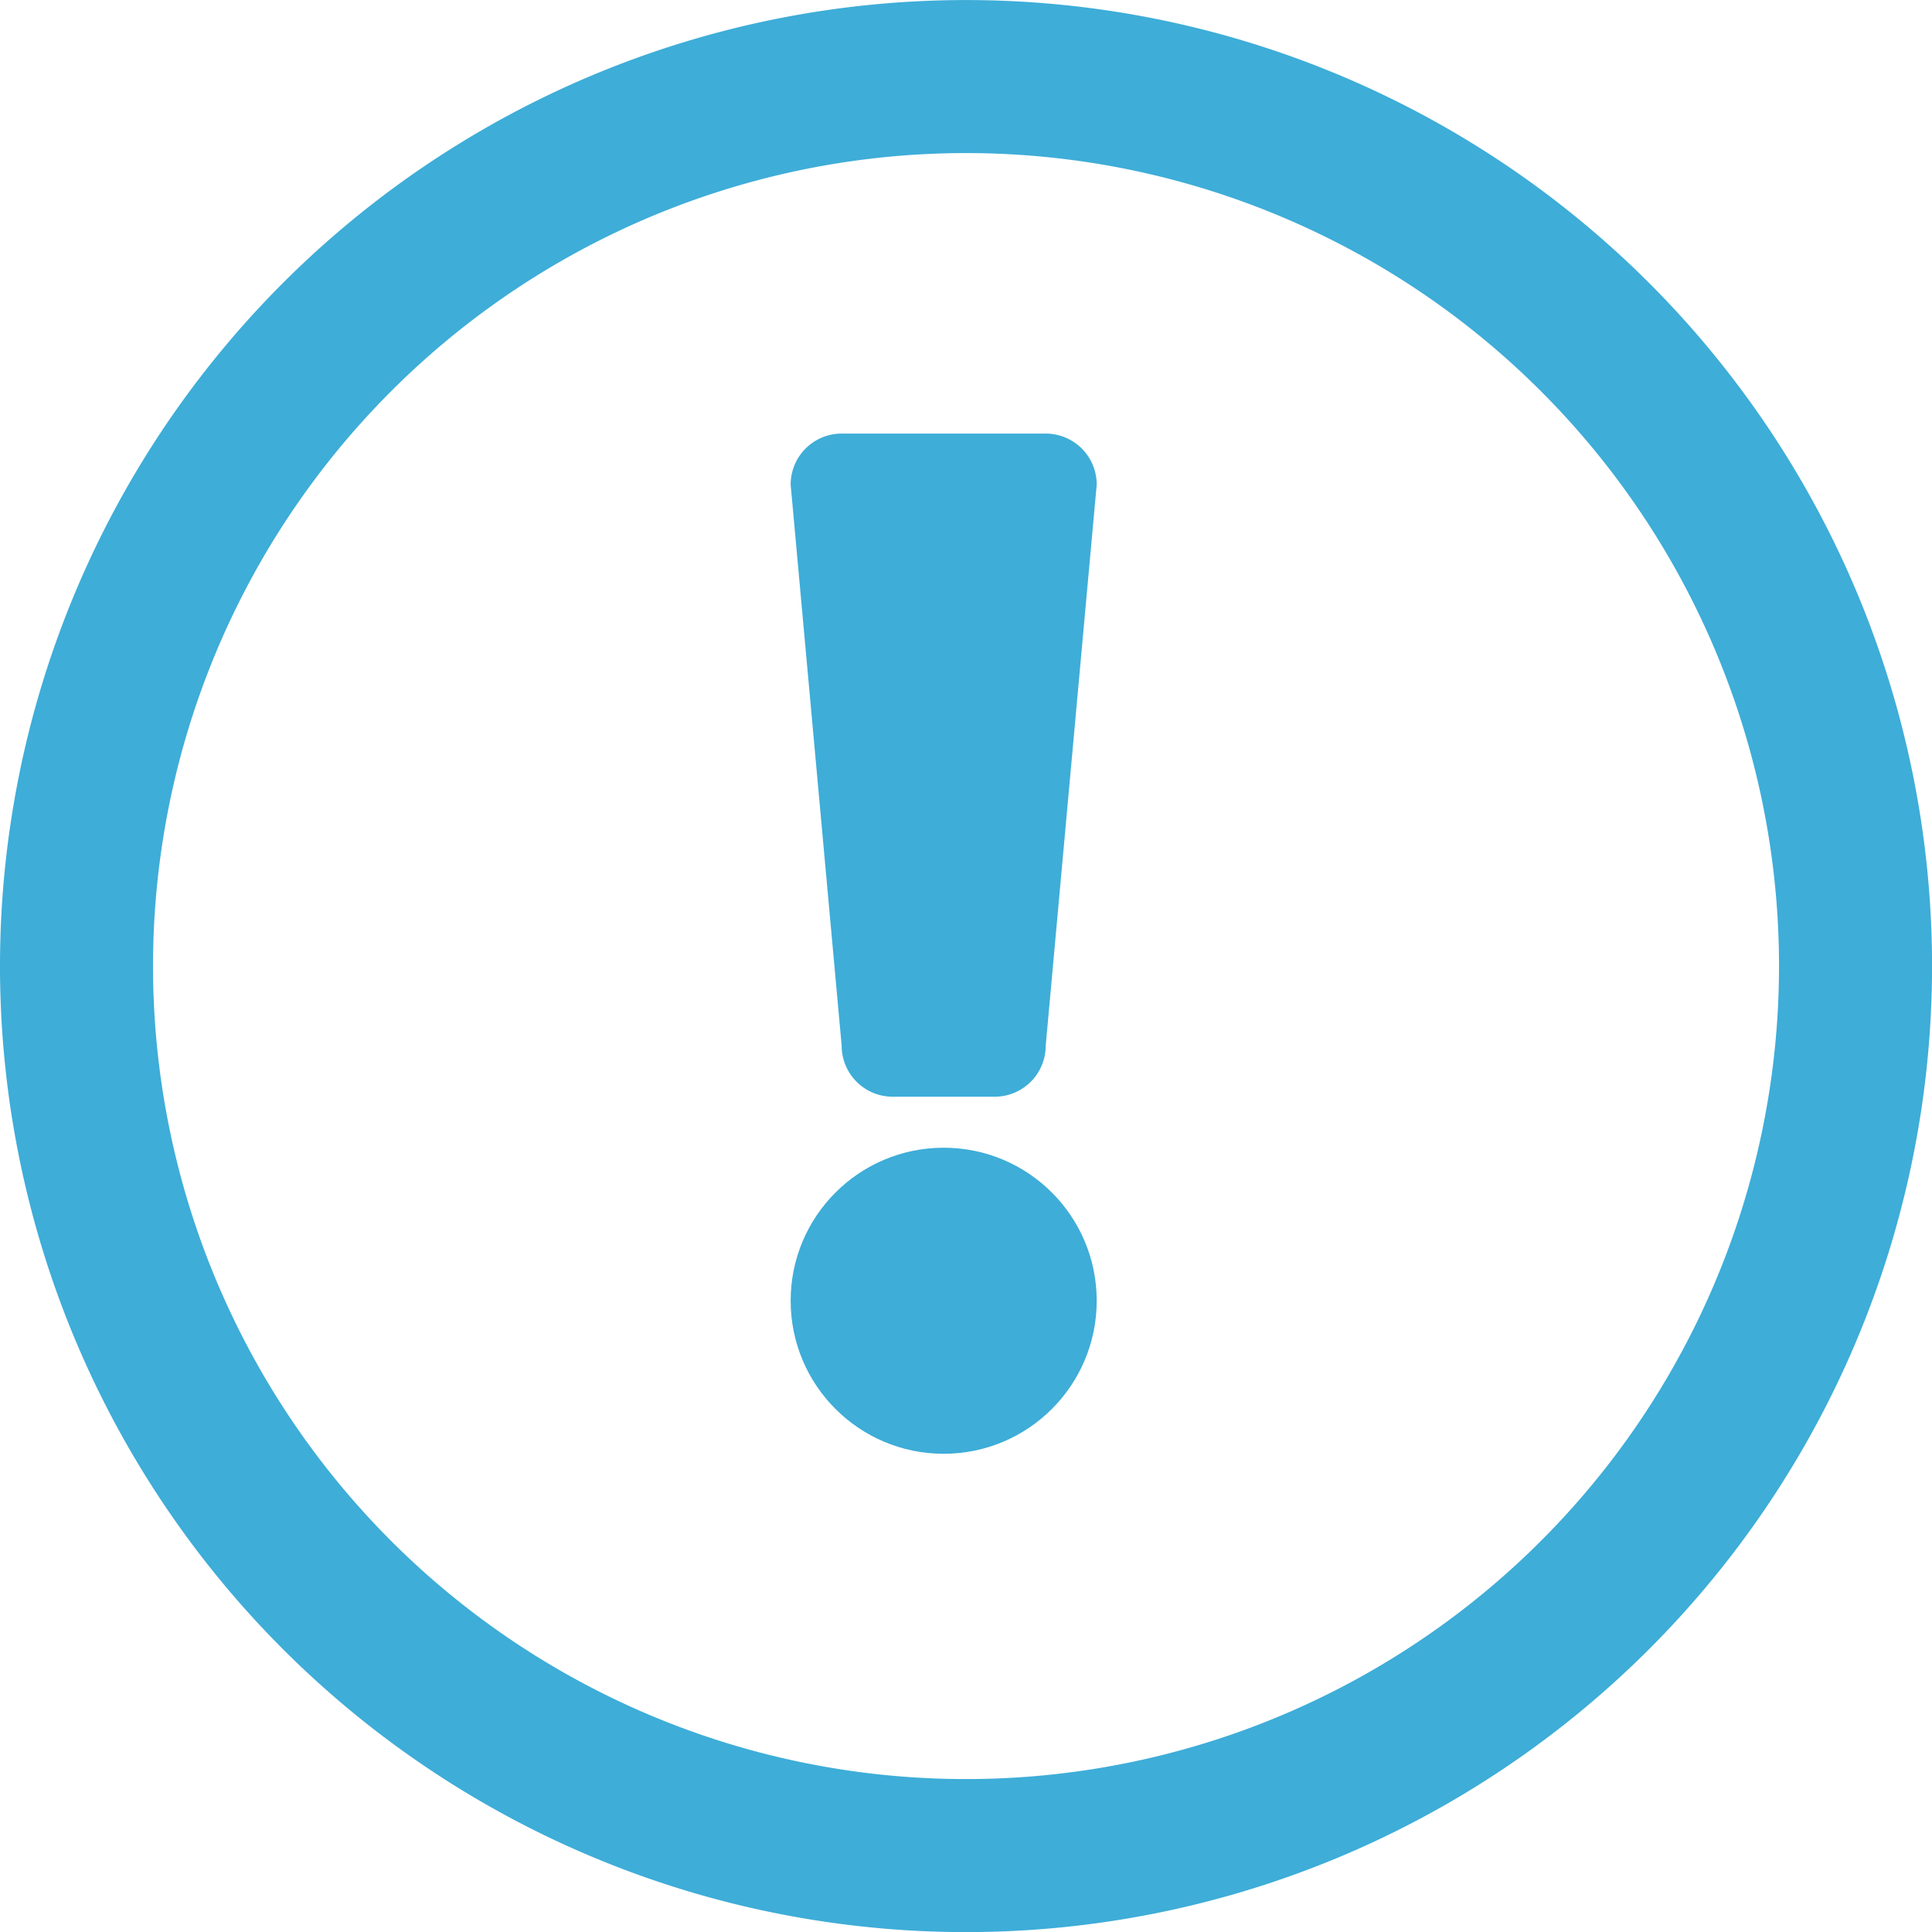
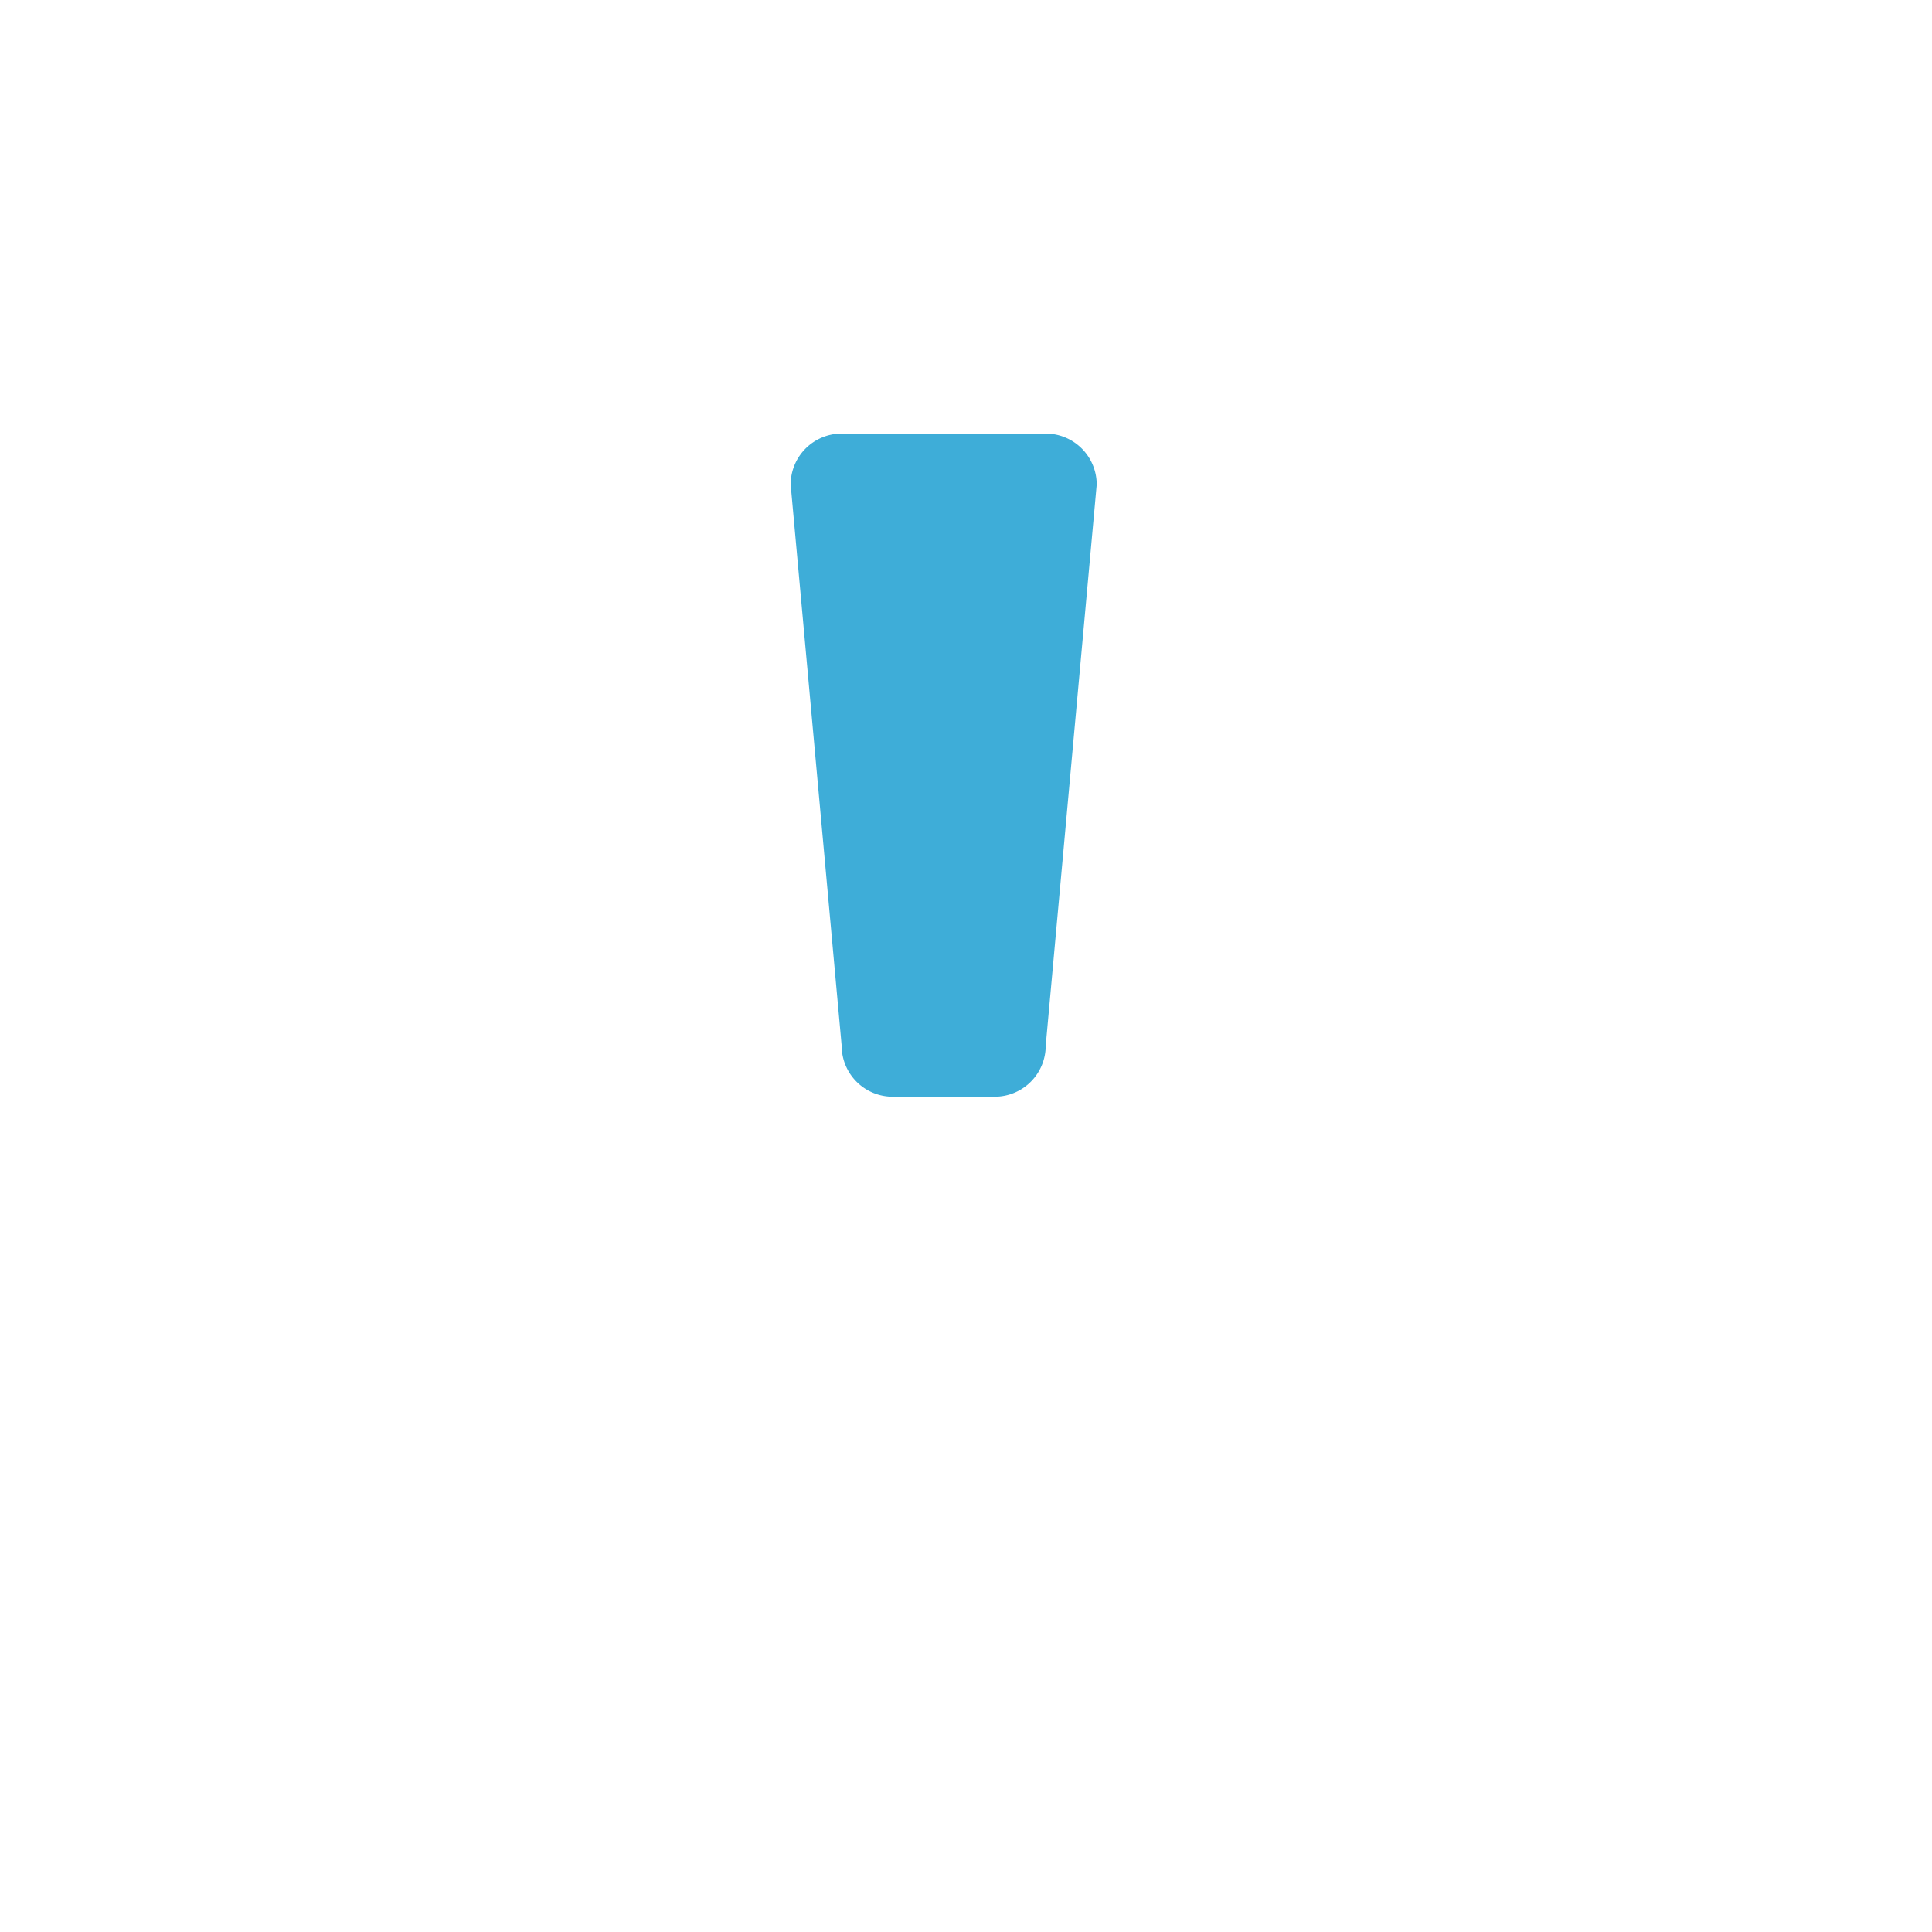
<svg xmlns="http://www.w3.org/2000/svg" width="37.875" height="37.875" viewBox="0 0 37.875 37.875">
  <g id="Group_1176" data-name="Group 1176" transform="translate(-579.5 -1975.5)">
-     <path id="Icon_awesome-exclamation-circle" data-name="Icon awesome-exclamation-circle" d="M35.438,18A17.438,17.438,0,1,1,18,.563,17.437,17.437,0,0,1,35.438,18Z" transform="translate(580.438 1976.438)" fill="none" stroke="#3eadd8" stroke-width="3" />
    <path id="Path_2387" data-name="Path 2387" d="M0-2H4A1,1,0,0,1,5-1L4,10a1,1,0,0,1-1,1H1a1,1,0,0,1-1-1L-1-1A1,1,0,0,1,0-2Z" transform="translate(596 1986)" fill="#3eadd8" />
-     <circle id="Ellipse_604" data-name="Ellipse 604" cx="3" cy="3" r="3" transform="translate(595 1998)" fill="#3eadd8" />
  </g>
</svg>